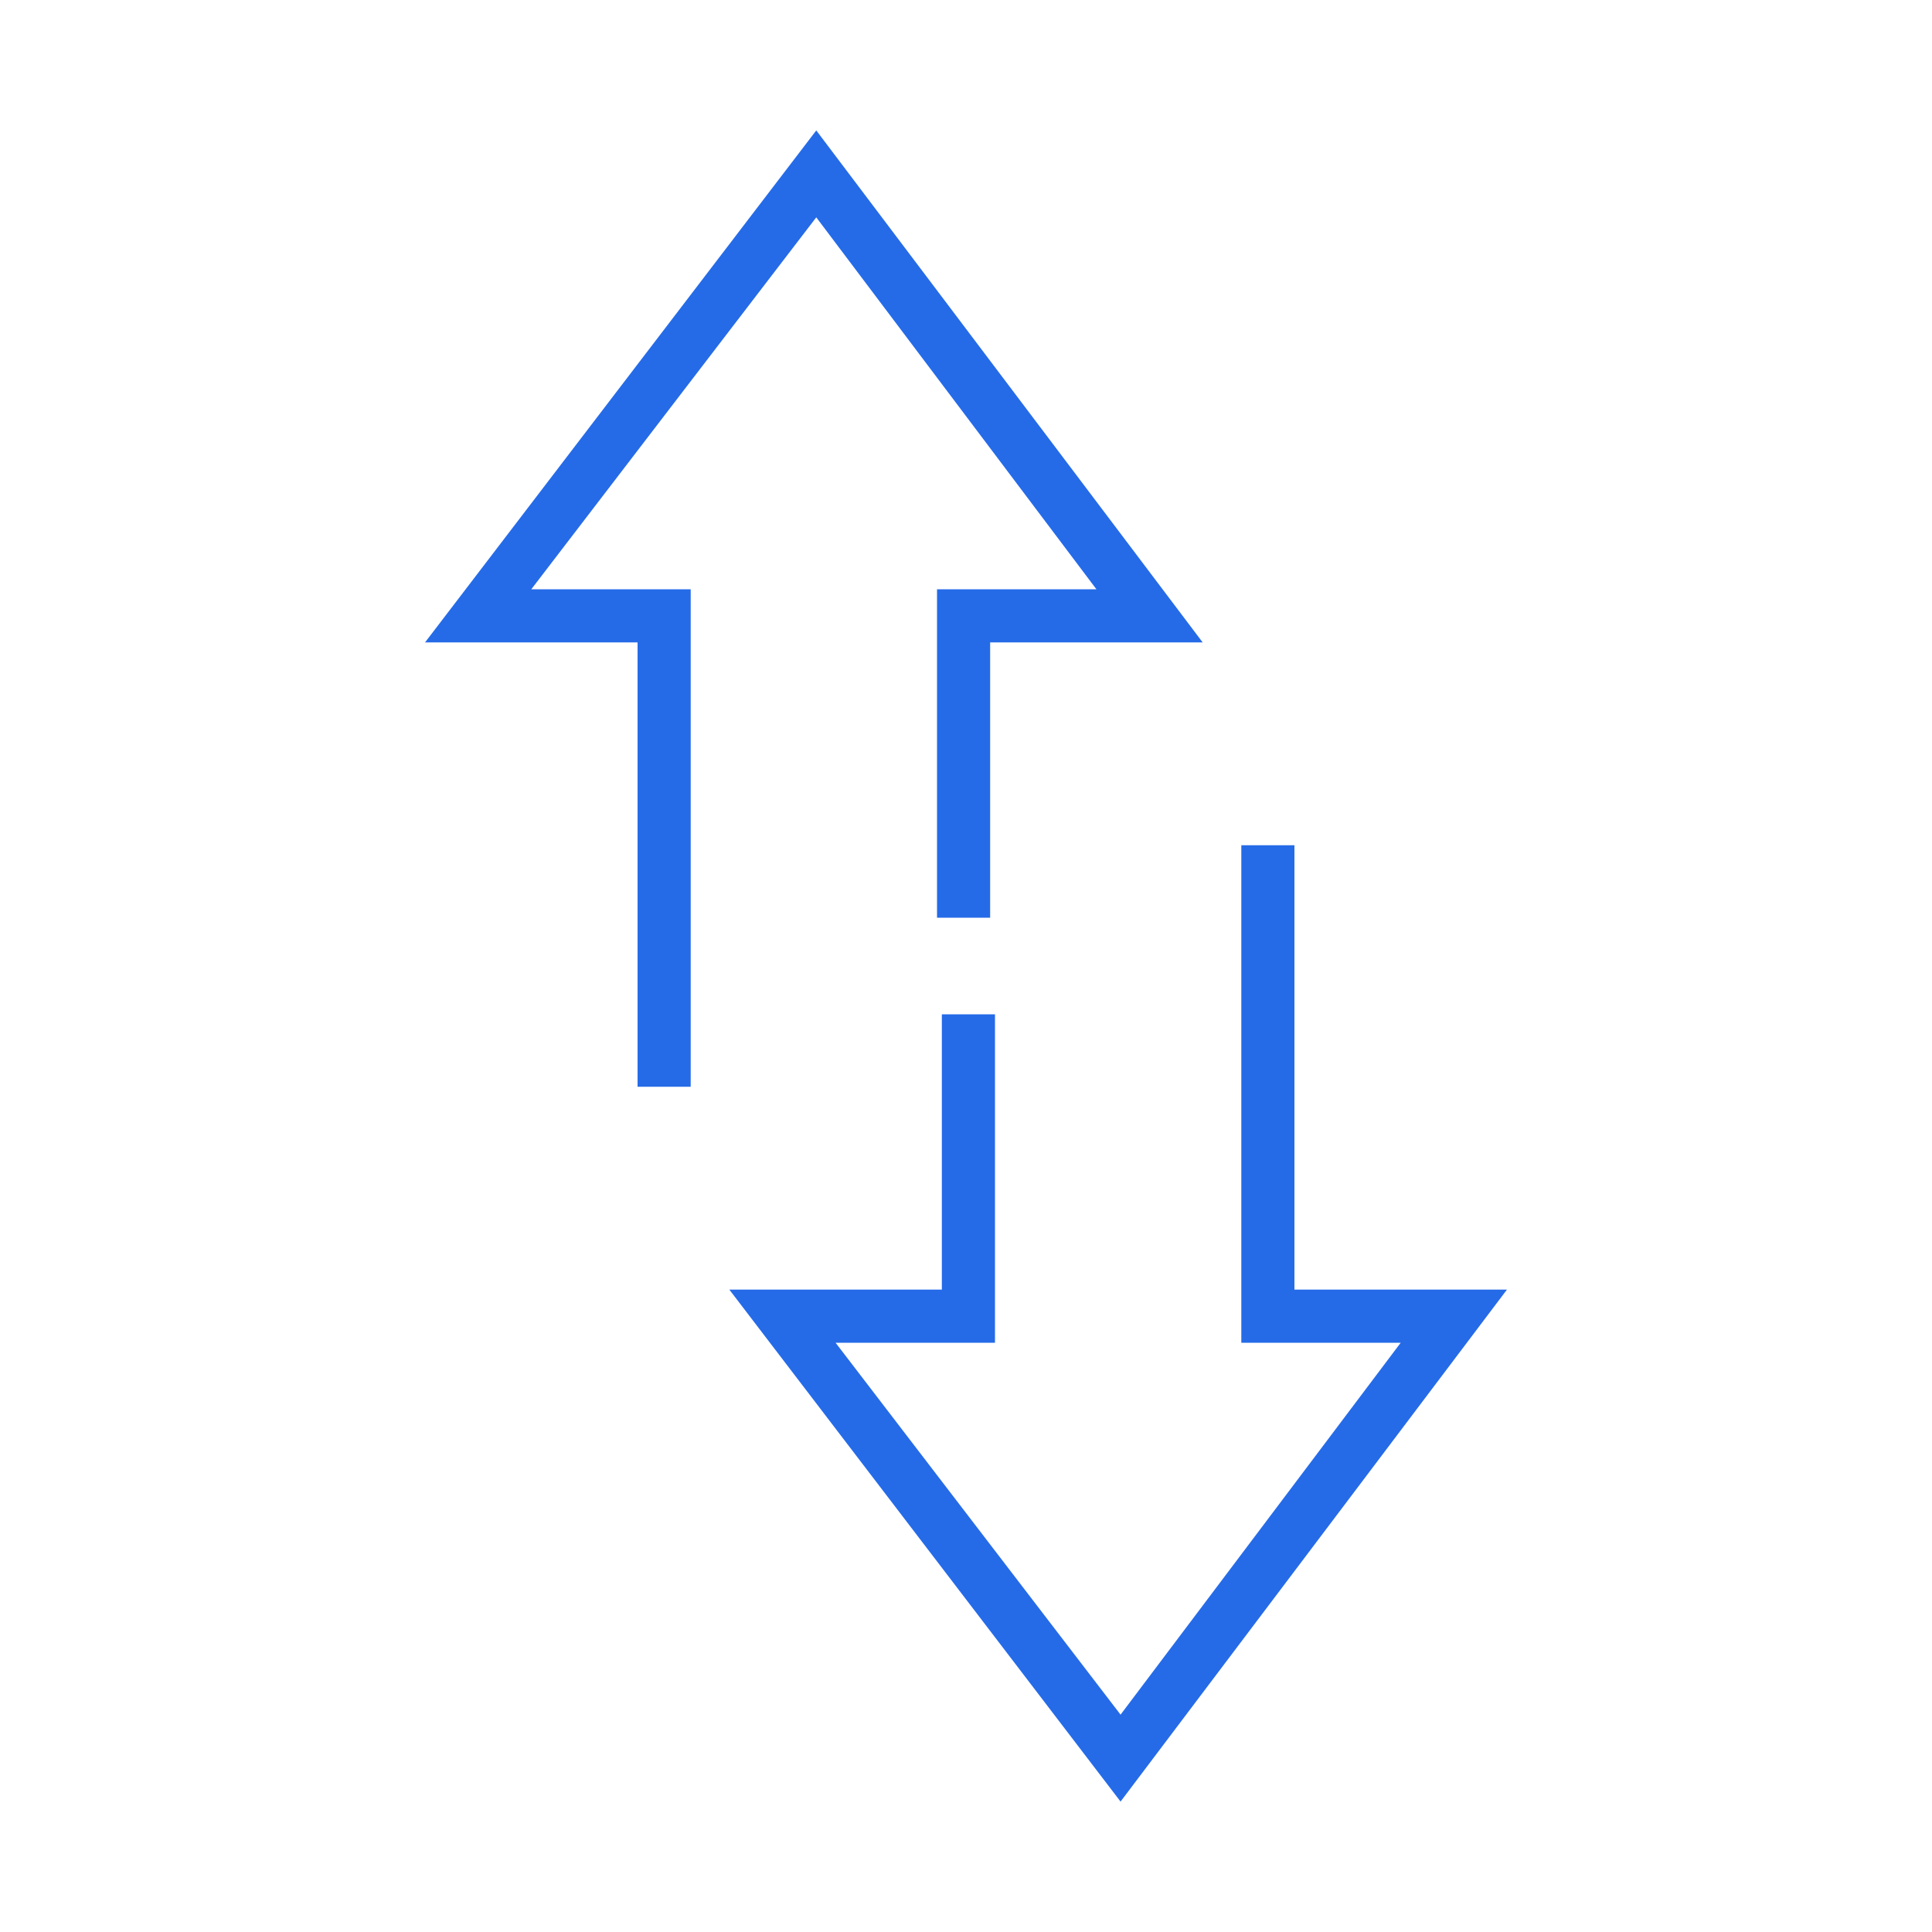
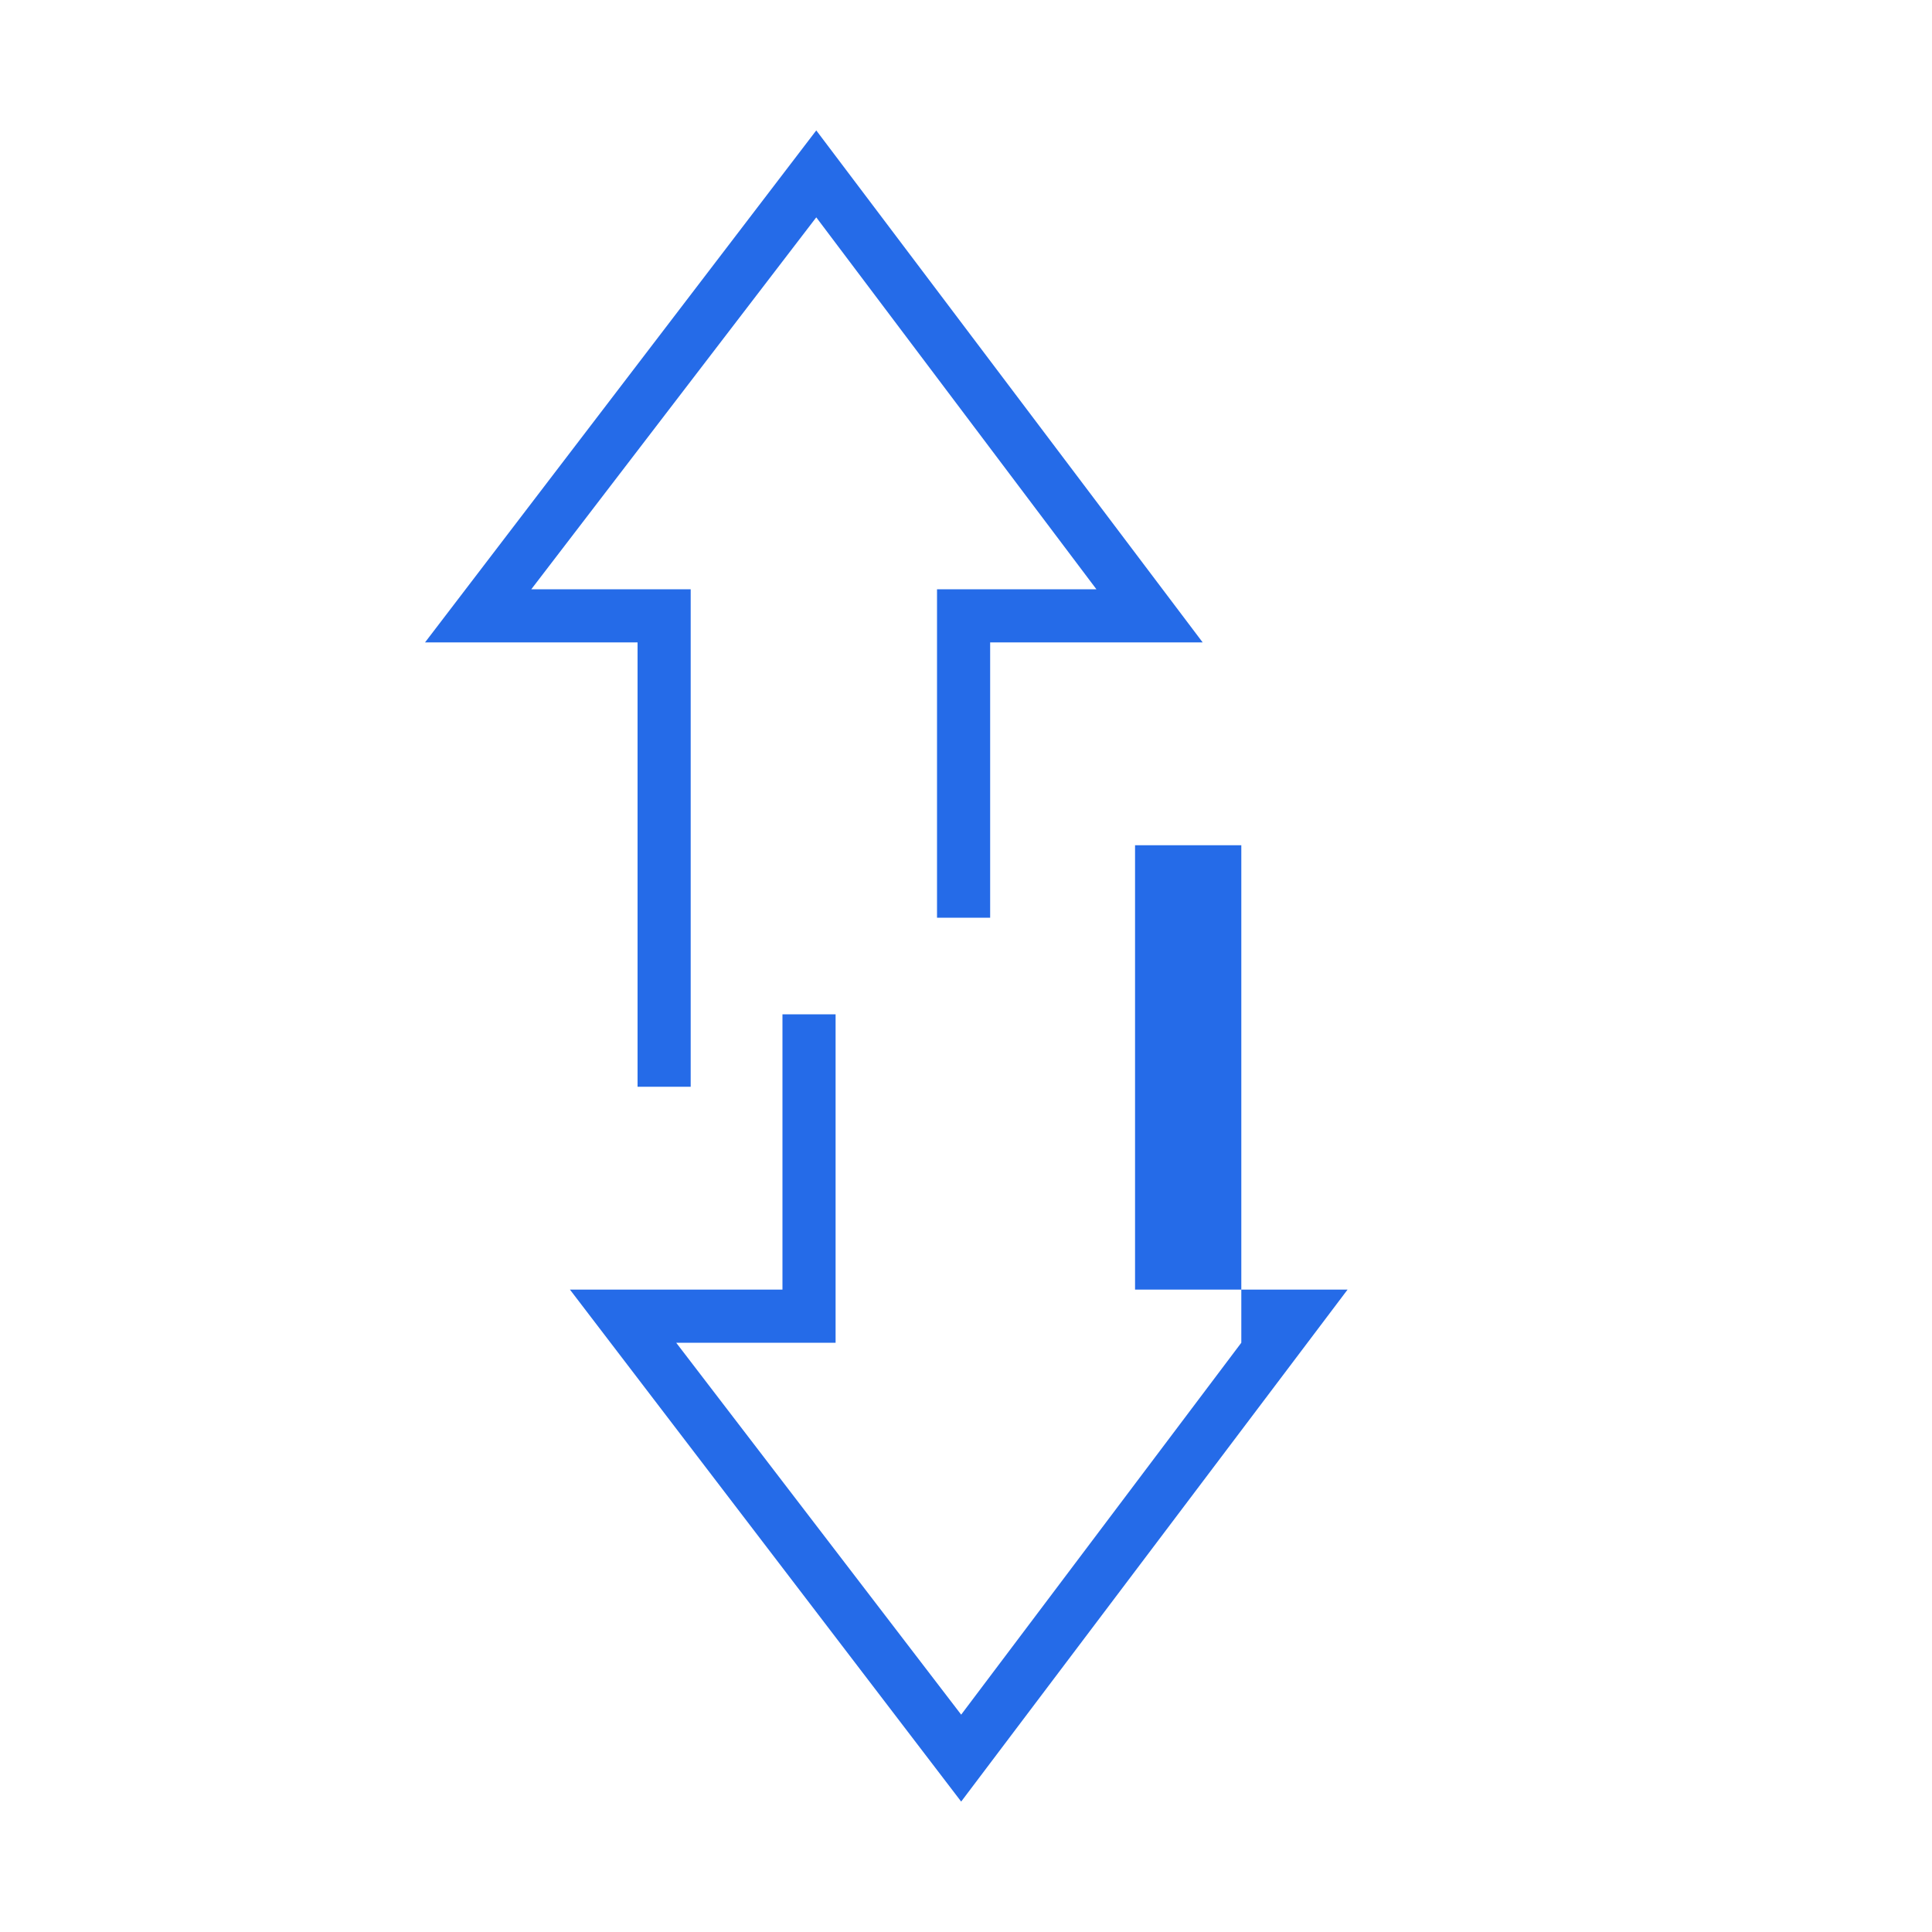
<svg xmlns="http://www.w3.org/2000/svg" data-name="Icons" viewBox="0 0 40 40">
-   <path fill="#256be8" d="M26.8 17.5h-1.1v10.3H29l-5.8 7.7-5.9-7.7h3.3V21h-1.1v5.7h-4.4l8.1 10.6 8-10.6h-4.4v-9.2zM13.2 22.5h1.1V12.2H11l5.9-7.7 5.8 7.7h-3.3V19h1.1v-5.7h4.4l-8-10.6-8.1 10.6h4.4v9.2z" />
+   <path fill="#256be8" d="M26.8 17.5h-1.1v10.3l-5.8 7.7-5.9-7.7h3.3V21h-1.1v5.7h-4.4l8.1 10.6 8-10.6h-4.4v-9.2zM13.2 22.5h1.1V12.2H11l5.9-7.7 5.8 7.7h-3.3V19h1.1v-5.7h4.4l-8-10.6-8.1 10.6h4.4v9.2z" />
</svg>